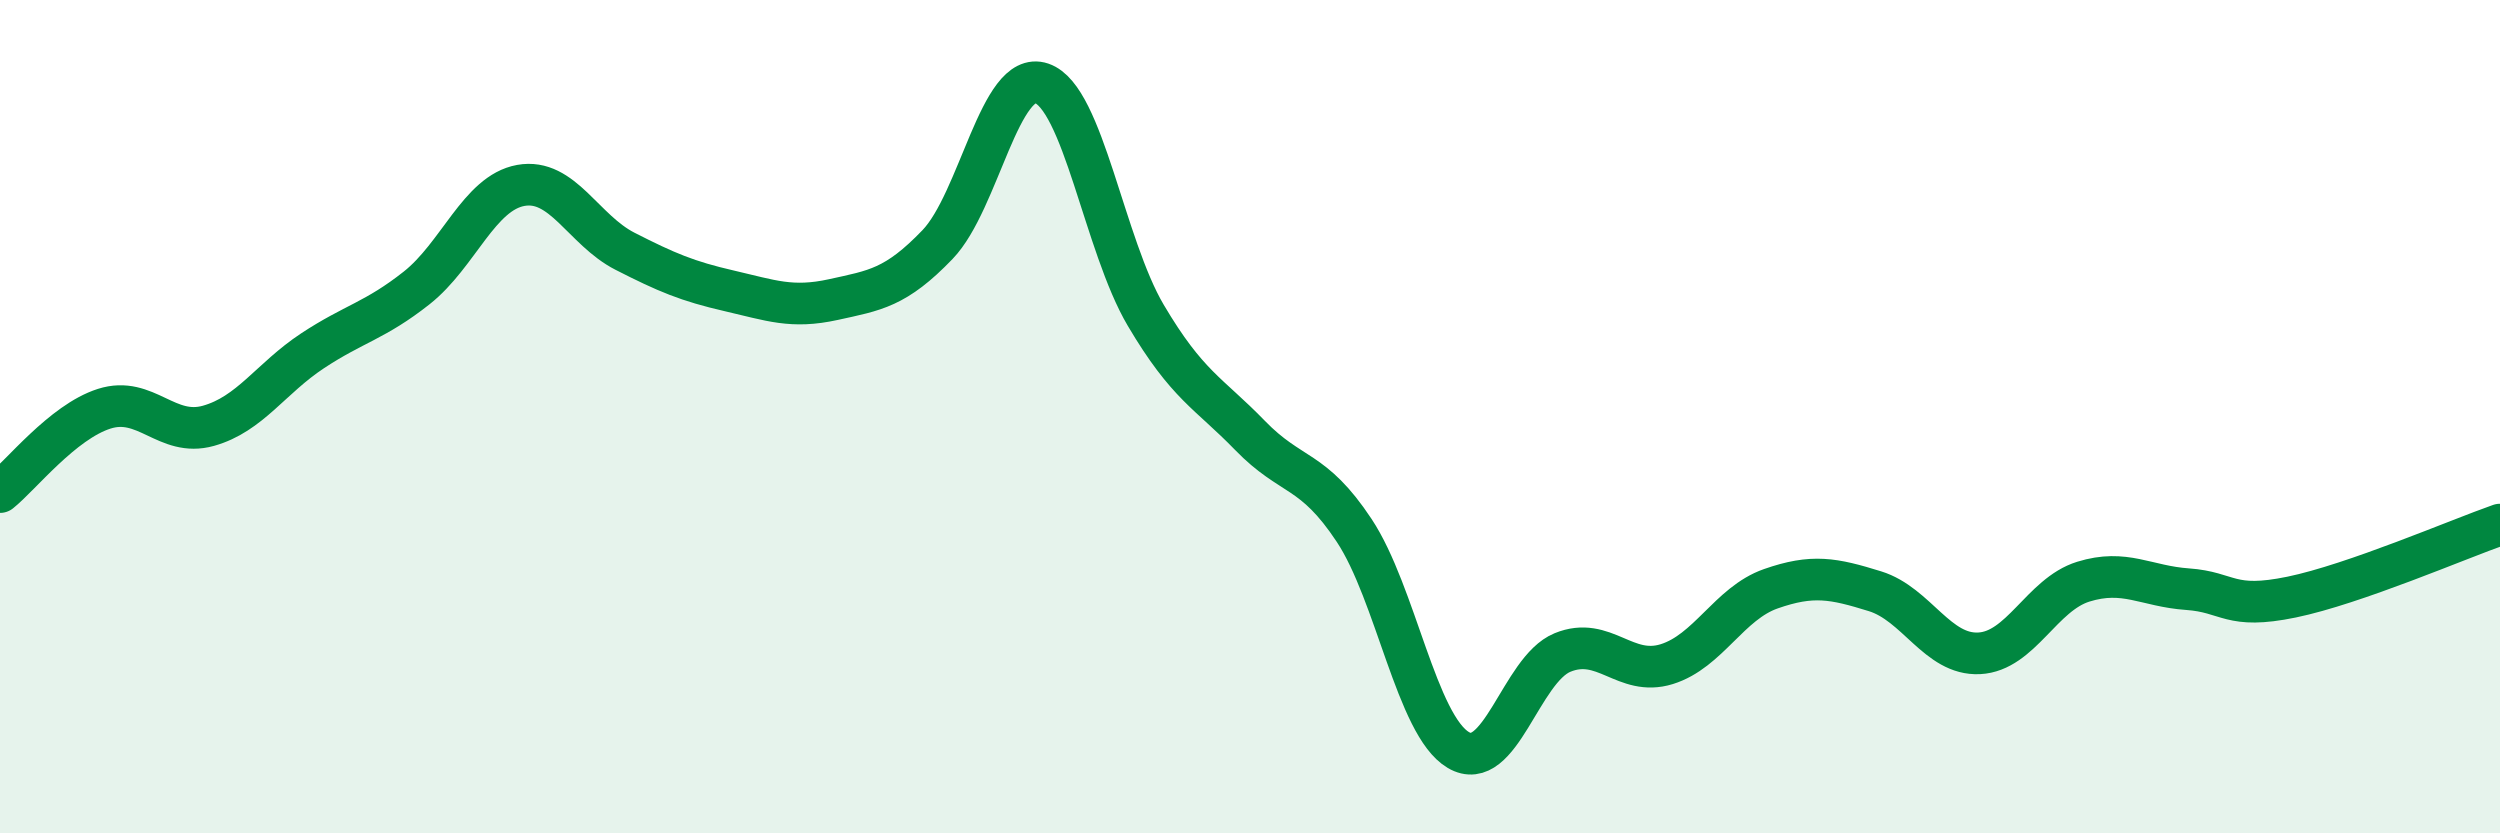
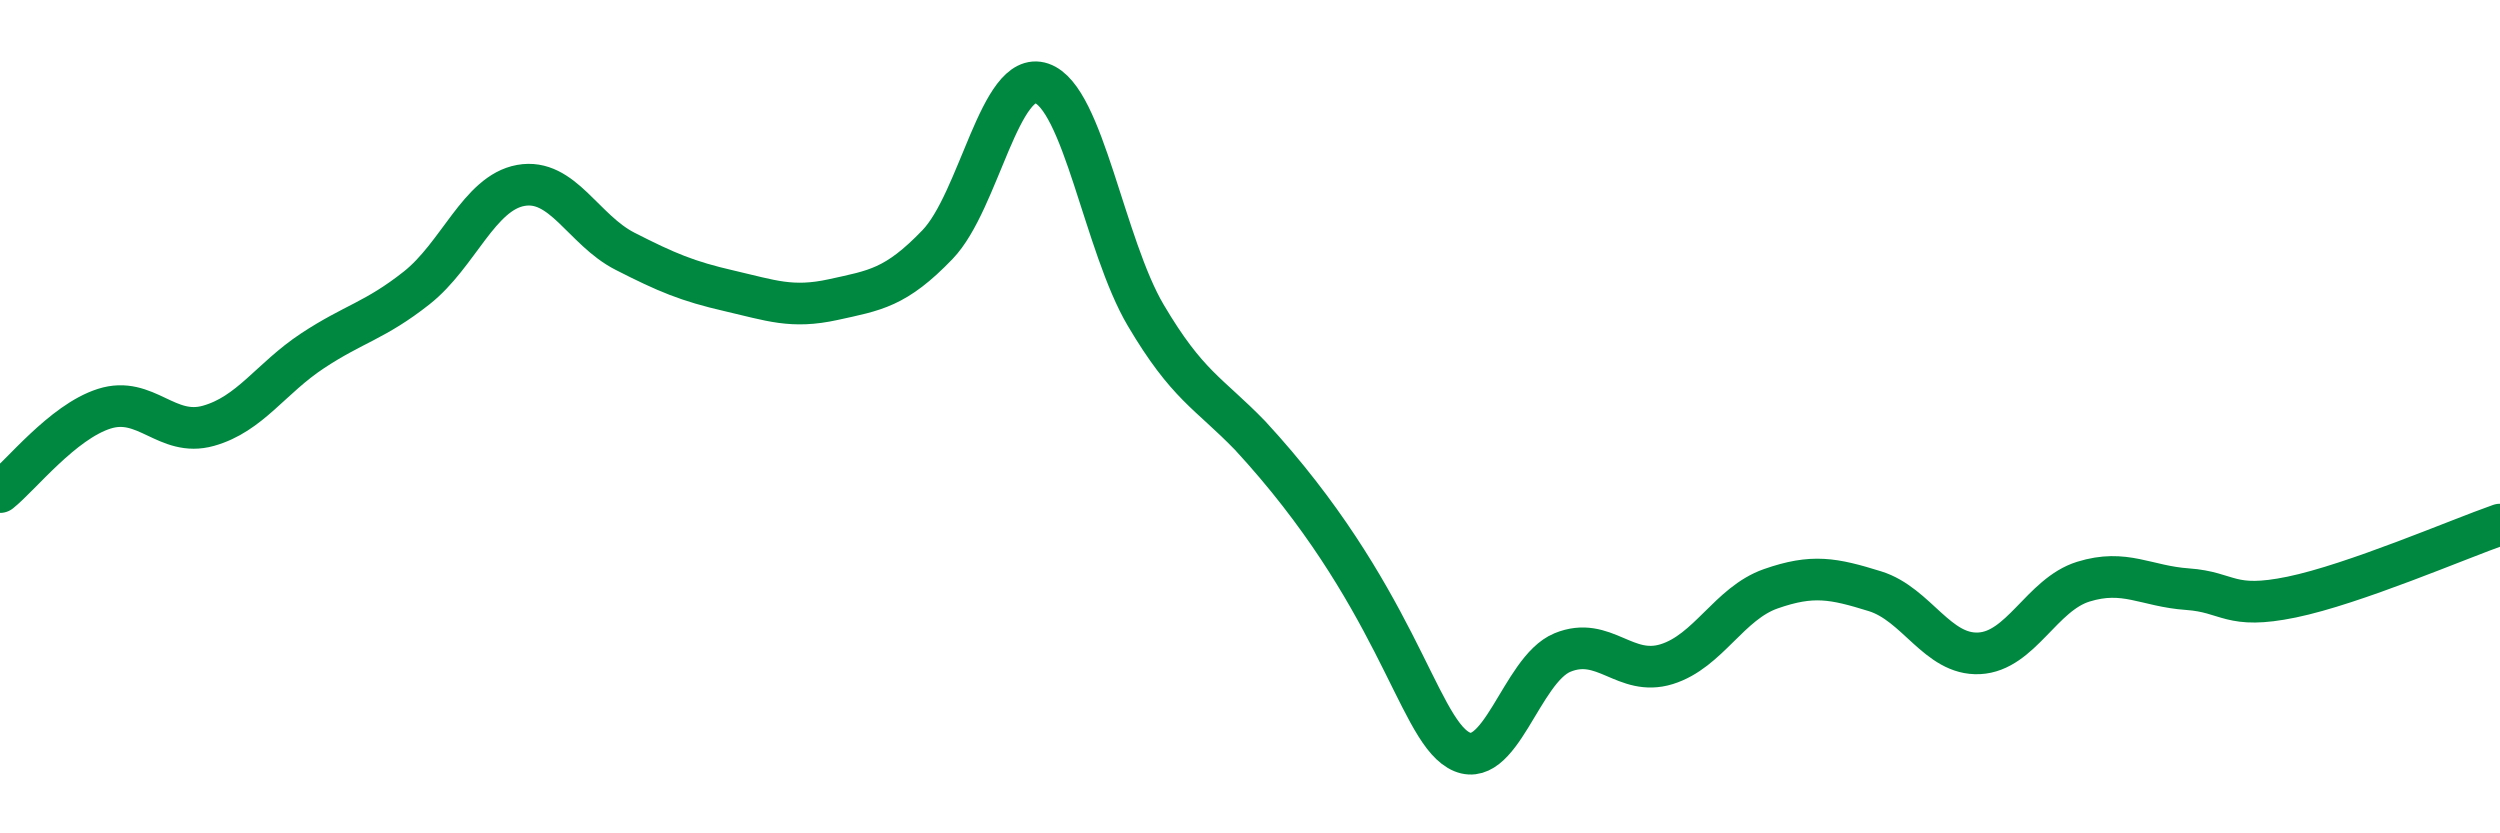
<svg xmlns="http://www.w3.org/2000/svg" width="60" height="20" viewBox="0 0 60 20">
-   <path d="M 0,11.81 C 0.5,11.41 1.5,10.13 2.5,9.81 C 3.5,9.49 4,10.5 5,10.22 C 6,9.94 6.5,9.08 7.5,8.42 C 8.5,7.76 9,7.7 10,6.91 C 11,6.12 11.5,4.63 12.5,4.45 C 13.5,4.27 14,5.52 15,6.03 C 16,6.54 16.5,6.75 17.5,6.98 C 18.5,7.21 19,7.41 20,7.19 C 21,6.97 21.5,6.91 22.5,5.87 C 23.5,4.83 24,1.66 25,2 C 26,2.34 26.5,5.88 27.5,7.57 C 28.5,9.26 29,9.42 30,10.45 C 31,11.48 31.5,11.22 32.5,12.73 C 33.5,14.24 34,17.41 35,18 C 36,18.59 36.5,16.07 37.5,15.66 C 38.5,15.25 39,16.25 40,15.94 C 41,15.63 41.5,14.48 42.5,14.13 C 43.5,13.78 44,13.88 45,14.19 C 46,14.5 46.5,15.73 47.5,15.68 C 48.5,15.63 49,14.27 50,13.96 C 51,13.65 51.5,14.07 52.5,14.14 C 53.5,14.21 53.5,14.64 55,14.33 C 56.5,14.02 59,12.94 60,12.59L60 20L0 20Z" fill="#008740" opacity="0.1" stroke-linecap="round" stroke-linejoin="round" />
-   <path d="M 0,11.81 C 0.5,11.41 1.5,10.13 2.5,9.81 C 3.5,9.49 4,10.5 5,10.22 C 6,9.94 6.5,9.08 7.5,8.42 C 8.5,7.76 9,7.7 10,6.91 C 11,6.12 11.5,4.63 12.5,4.45 C 13.5,4.27 14,5.52 15,6.03 C 16,6.54 16.5,6.75 17.5,6.98 C 18.5,7.21 19,7.41 20,7.19 C 21,6.97 21.5,6.91 22.5,5.87 C 23.5,4.83 24,1.66 25,2 C 26,2.34 26.5,5.88 27.5,7.57 C 28.5,9.26 29,9.42 30,10.45 C 31,11.48 31.5,11.22 32.5,12.73 C 33.5,14.24 34,17.41 35,18 C 36,18.59 36.5,16.07 37.5,15.66 C 38.5,15.25 39,16.25 40,15.94 C 41,15.63 41.5,14.48 42.5,14.13 C 43.5,13.78 44,13.88 45,14.19 C 46,14.5 46.5,15.73 47.5,15.68 C 48.5,15.63 49,14.27 50,13.96 C 51,13.65 51.5,14.07 52.5,14.14 C 53.5,14.21 53.5,14.64 55,14.33 C 56.5,14.02 59,12.94 60,12.59" stroke="#008740" stroke-width="1" fill="none" stroke-linecap="round" stroke-linejoin="round" />
+   <path d="M 0,11.81 C 0.5,11.41 1.5,10.13 2.5,9.81 C 3.5,9.49 4,10.5 5,10.22 C 6,9.94 6.5,9.08 7.5,8.42 C 8.5,7.76 9,7.7 10,6.91 C 11,6.12 11.5,4.63 12.5,4.45 C 13.5,4.27 14,5.52 15,6.03 C 16,6.54 16.5,6.75 17.5,6.98 C 18.5,7.21 19,7.41 20,7.19 C 21,6.97 21.5,6.91 22.5,5.87 C 23.5,4.83 24,1.66 25,2 C 26,2.34 26.5,5.88 27.5,7.57 C 28.5,9.26 29,9.42 30,10.45 C 33.5,14.24 34,17.41 35,18 C 36,18.59 36.5,16.07 37.5,15.66 C 38.5,15.25 39,16.25 40,15.94 C 41,15.63 41.5,14.48 42.5,14.13 C 43.5,13.78 44,13.88 45,14.19 C 46,14.5 46.5,15.73 47.5,15.68 C 48.5,15.63 49,14.27 50,13.96 C 51,13.65 51.5,14.07 52.5,14.14 C 53.5,14.21 53.5,14.64 55,14.33 C 56.5,14.02 59,12.94 60,12.59" stroke="#008740" stroke-width="1" fill="none" stroke-linecap="round" stroke-linejoin="round" />
</svg>